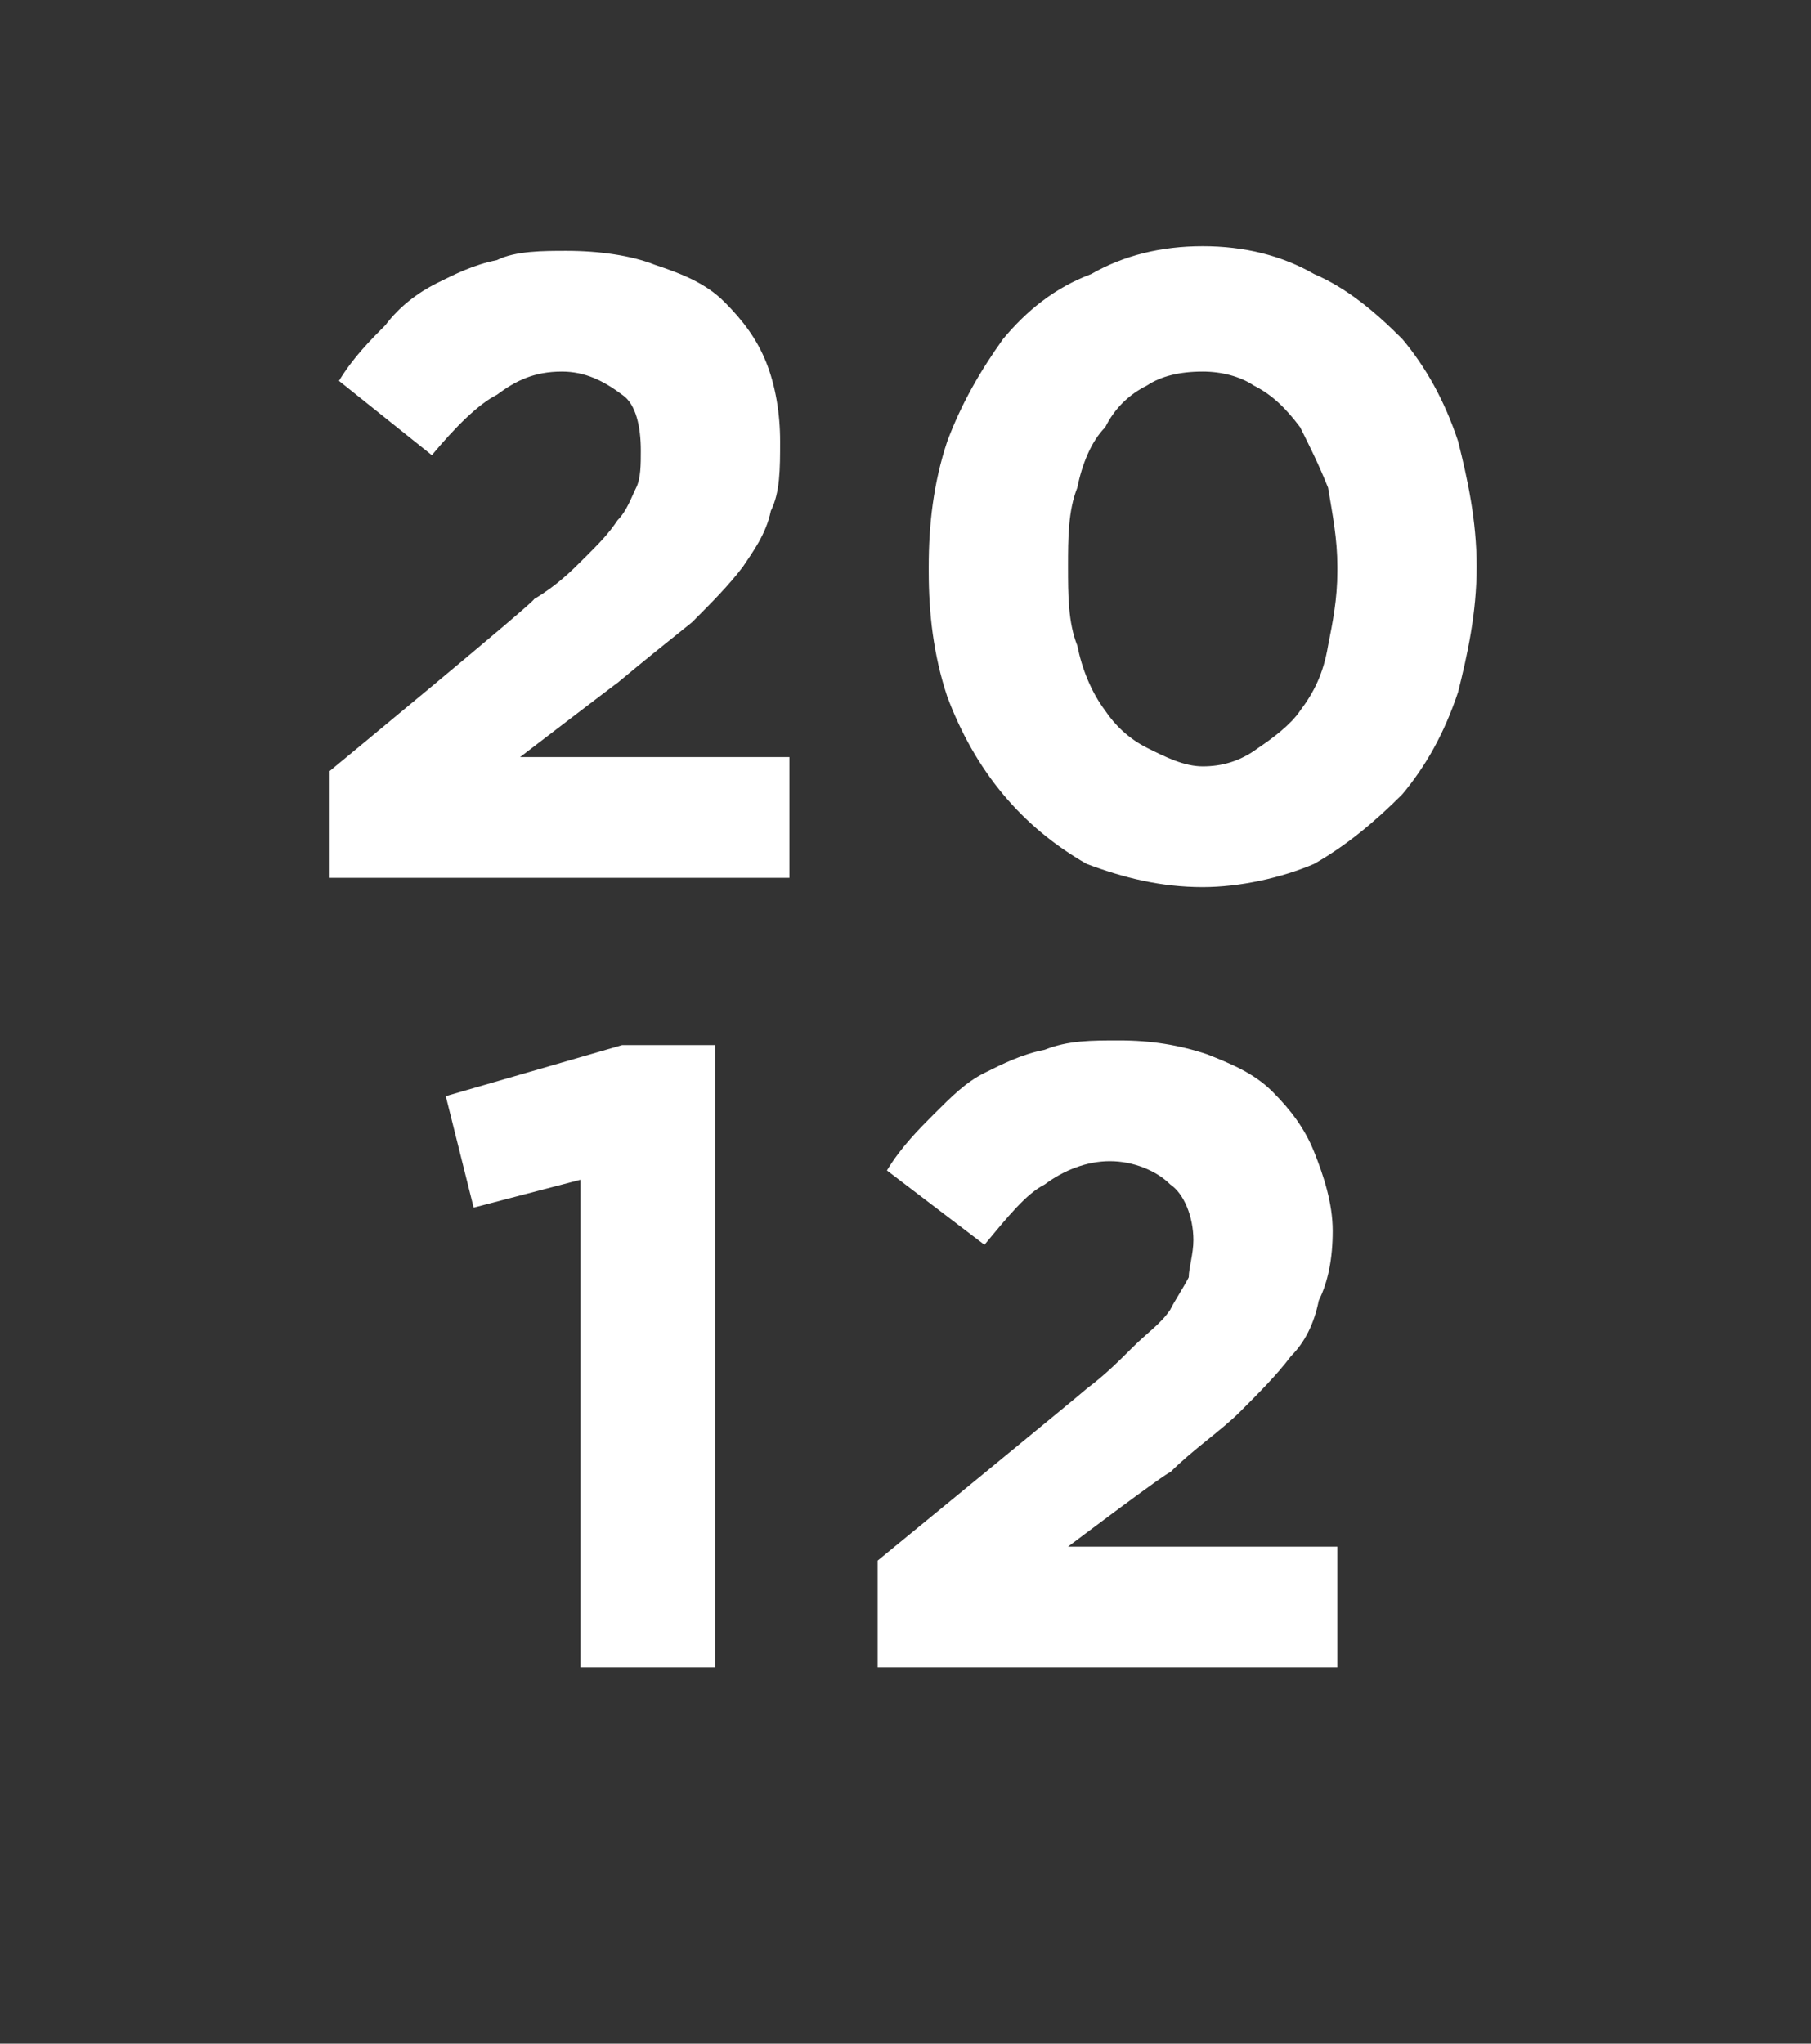
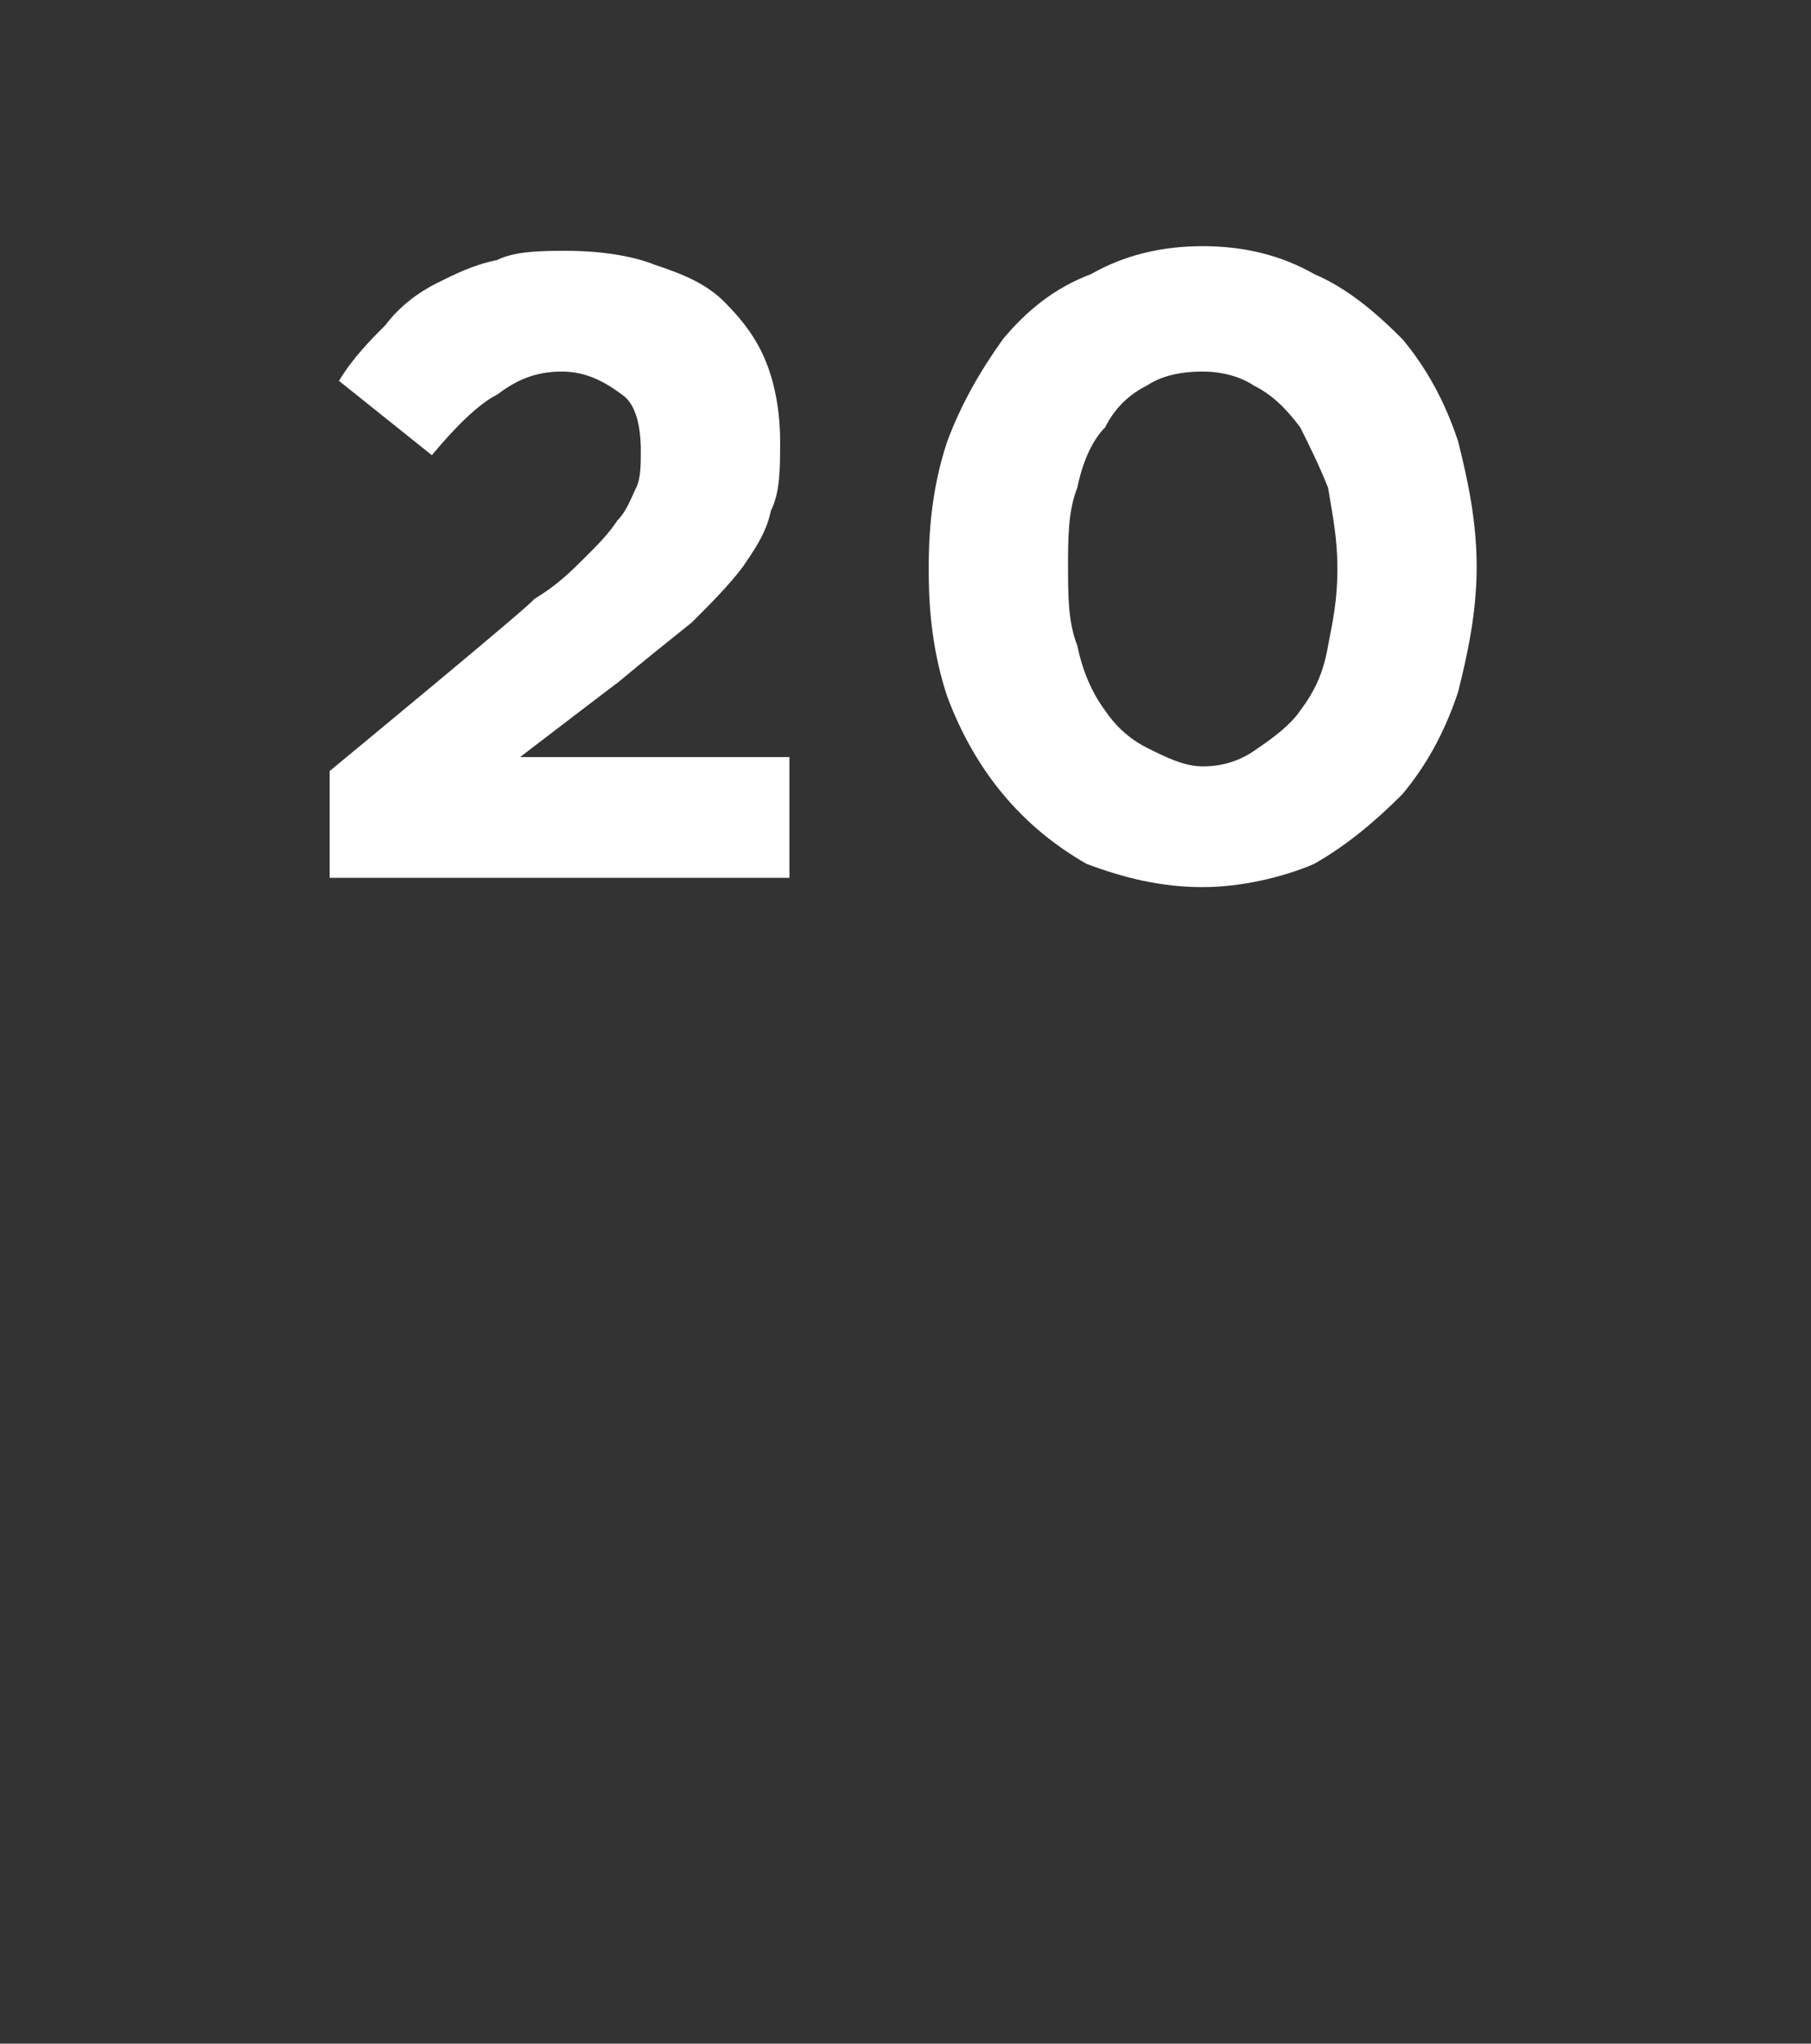
<svg xmlns="http://www.w3.org/2000/svg" version="1.1" width="39px" height="44px" viewBox="0 -5 39 44" style="top:-5px">
  <rect x="0" y="-5" width="39" height="44" fill="#333333" stroke="none" />
  <desc>20 12</desc>
  <defs />
  <g id="Polygon45555">
-     <path d="m12.5 20.4l-2.3.6l-.6-2.4l3.8-1.1l2 0l0 13.4l-2.9 0l0-10.5zm6.4 8.2c0 0 4.48-3.67 4.5-3.7c.4-.3.7-.6 1-.9c.3-.3.6-.5.8-.8c.1-.2.3-.5.4-.7c0-.2.1-.5.1-.8c0-.5-.2-1-.5-1.2c-.3-.3-.8-.5-1.3-.5c-.5 0-1 .2-1.4.5c-.4.2-.8.7-1.3 1.3c0 0-2.1-1.6-2.1-1.6c.3-.5.7-.9 1-1.2c.4-.4.7-.7 1.1-.9c.4-.2.8-.4 1.3-.5c.5-.2 1-.2 1.6-.2c.7 0 1.3.1 1.9.3c.5.2 1 .4 1.4.8c.4.4.7.8.9 1.3c.2.5.4 1.1.4 1.7c0 0 0 0 0 0c0 .6-.1 1.1-.3 1.5c-.1.5-.3.9-.6 1.2c-.3.4-.7.8-1.1 1.2c-.4.4-1 .8-1.5 1.3c-.04-.03-2.2 1.6-2.2 1.6l5.8 0l0 2.6l-9.9 0l0-2.3z" stroke="none" fill="#fff" />
-   </g>
+     </g>
  <g id="Polygon45554">
    <path d="m7.1 11.6c0 0 4.45-3.67 4.4-3.7c.5-.3.8-.6 1.1-.9c.3-.3.5-.5.7-.8c.2-.2.3-.5.4-.7c.1-.2.1-.5.1-.8c0-.5-.1-1-.4-1.2c-.4-.3-.8-.5-1.3-.5c-.6 0-1 .2-1.4.5c-.4.2-.9.7-1.4 1.3c0 0-2-1.6-2-1.6c.3-.5.7-.9 1-1.2c.3-.4.7-.7 1.1-.9c.4-.2.8-.4 1.3-.5c.4-.2 1-.2 1.5-.2c.7 0 1.4.1 1.9.3c.6.2 1.1.4 1.5.8c.4.4.7.8.9 1.3c.2.5.3 1.1.3 1.7c0 0 0 0 0 0c0 .6 0 1.1-.2 1.5c-.1.5-.4.9-.6 1.2c-.3.4-.7.8-1.1 1.2c-.5.4-1 .8-1.6 1.3c.03-.03-2.1 1.6-2.1 1.6l5.8 0l0 2.6l-9.9 0l0-2.3zm18.8-.1c.4 0 .8-.1 1.2-.4c.3-.2.7-.5.9-.8c.3-.4.5-.8.6-1.4c.1-.5.2-1 .2-1.6c0 0 0-.1 0-.1c0-.6-.1-1.1-.2-1.7c-.2-.5-.4-.9-.6-1.3c-.3-.4-.6-.7-1-.9c-.3-.2-.7-.3-1.1-.3c-.5 0-.9.1-1.2.3c-.4.2-.7.5-.9.9c-.3.3-.5.8-.6 1.3c-.2.5-.2 1.1-.2 1.7c0 0 0 0 0 0c0 .6 0 1.2.2 1.7c.1.5.3 1 .6 1.4c.2.3.5.6.9.8c.4.2.8.4 1.2.4zm0 2.6c-.9 0-1.7-.2-2.5-.5c-.7-.4-1.3-.9-1.8-1.5c-.5-.6-.9-1.3-1.2-2.1c-.3-.9-.4-1.8-.4-2.7c0 0 0-.1 0-.1c0-.9.1-1.8.4-2.7c.3-.8.7-1.5 1.2-2.2c.5-.6 1.1-1.1 1.9-1.4c.7-.4 1.5-.6 2.4-.6c.9 0 1.7.2 2.4.6c.7.3 1.3.8 1.9 1.4c.5.6.9 1.3 1.2 2.2c.2.8.4 1.7.4 2.7c0 0 0 0 0 0c0 1-.2 1.9-.4 2.7c-.3.9-.7 1.6-1.2 2.2c-.6.6-1.2 1.1-1.9 1.5c-.7.3-1.6.5-2.4.5z" stroke="none" fill="#fff" />
  </g>
</svg>